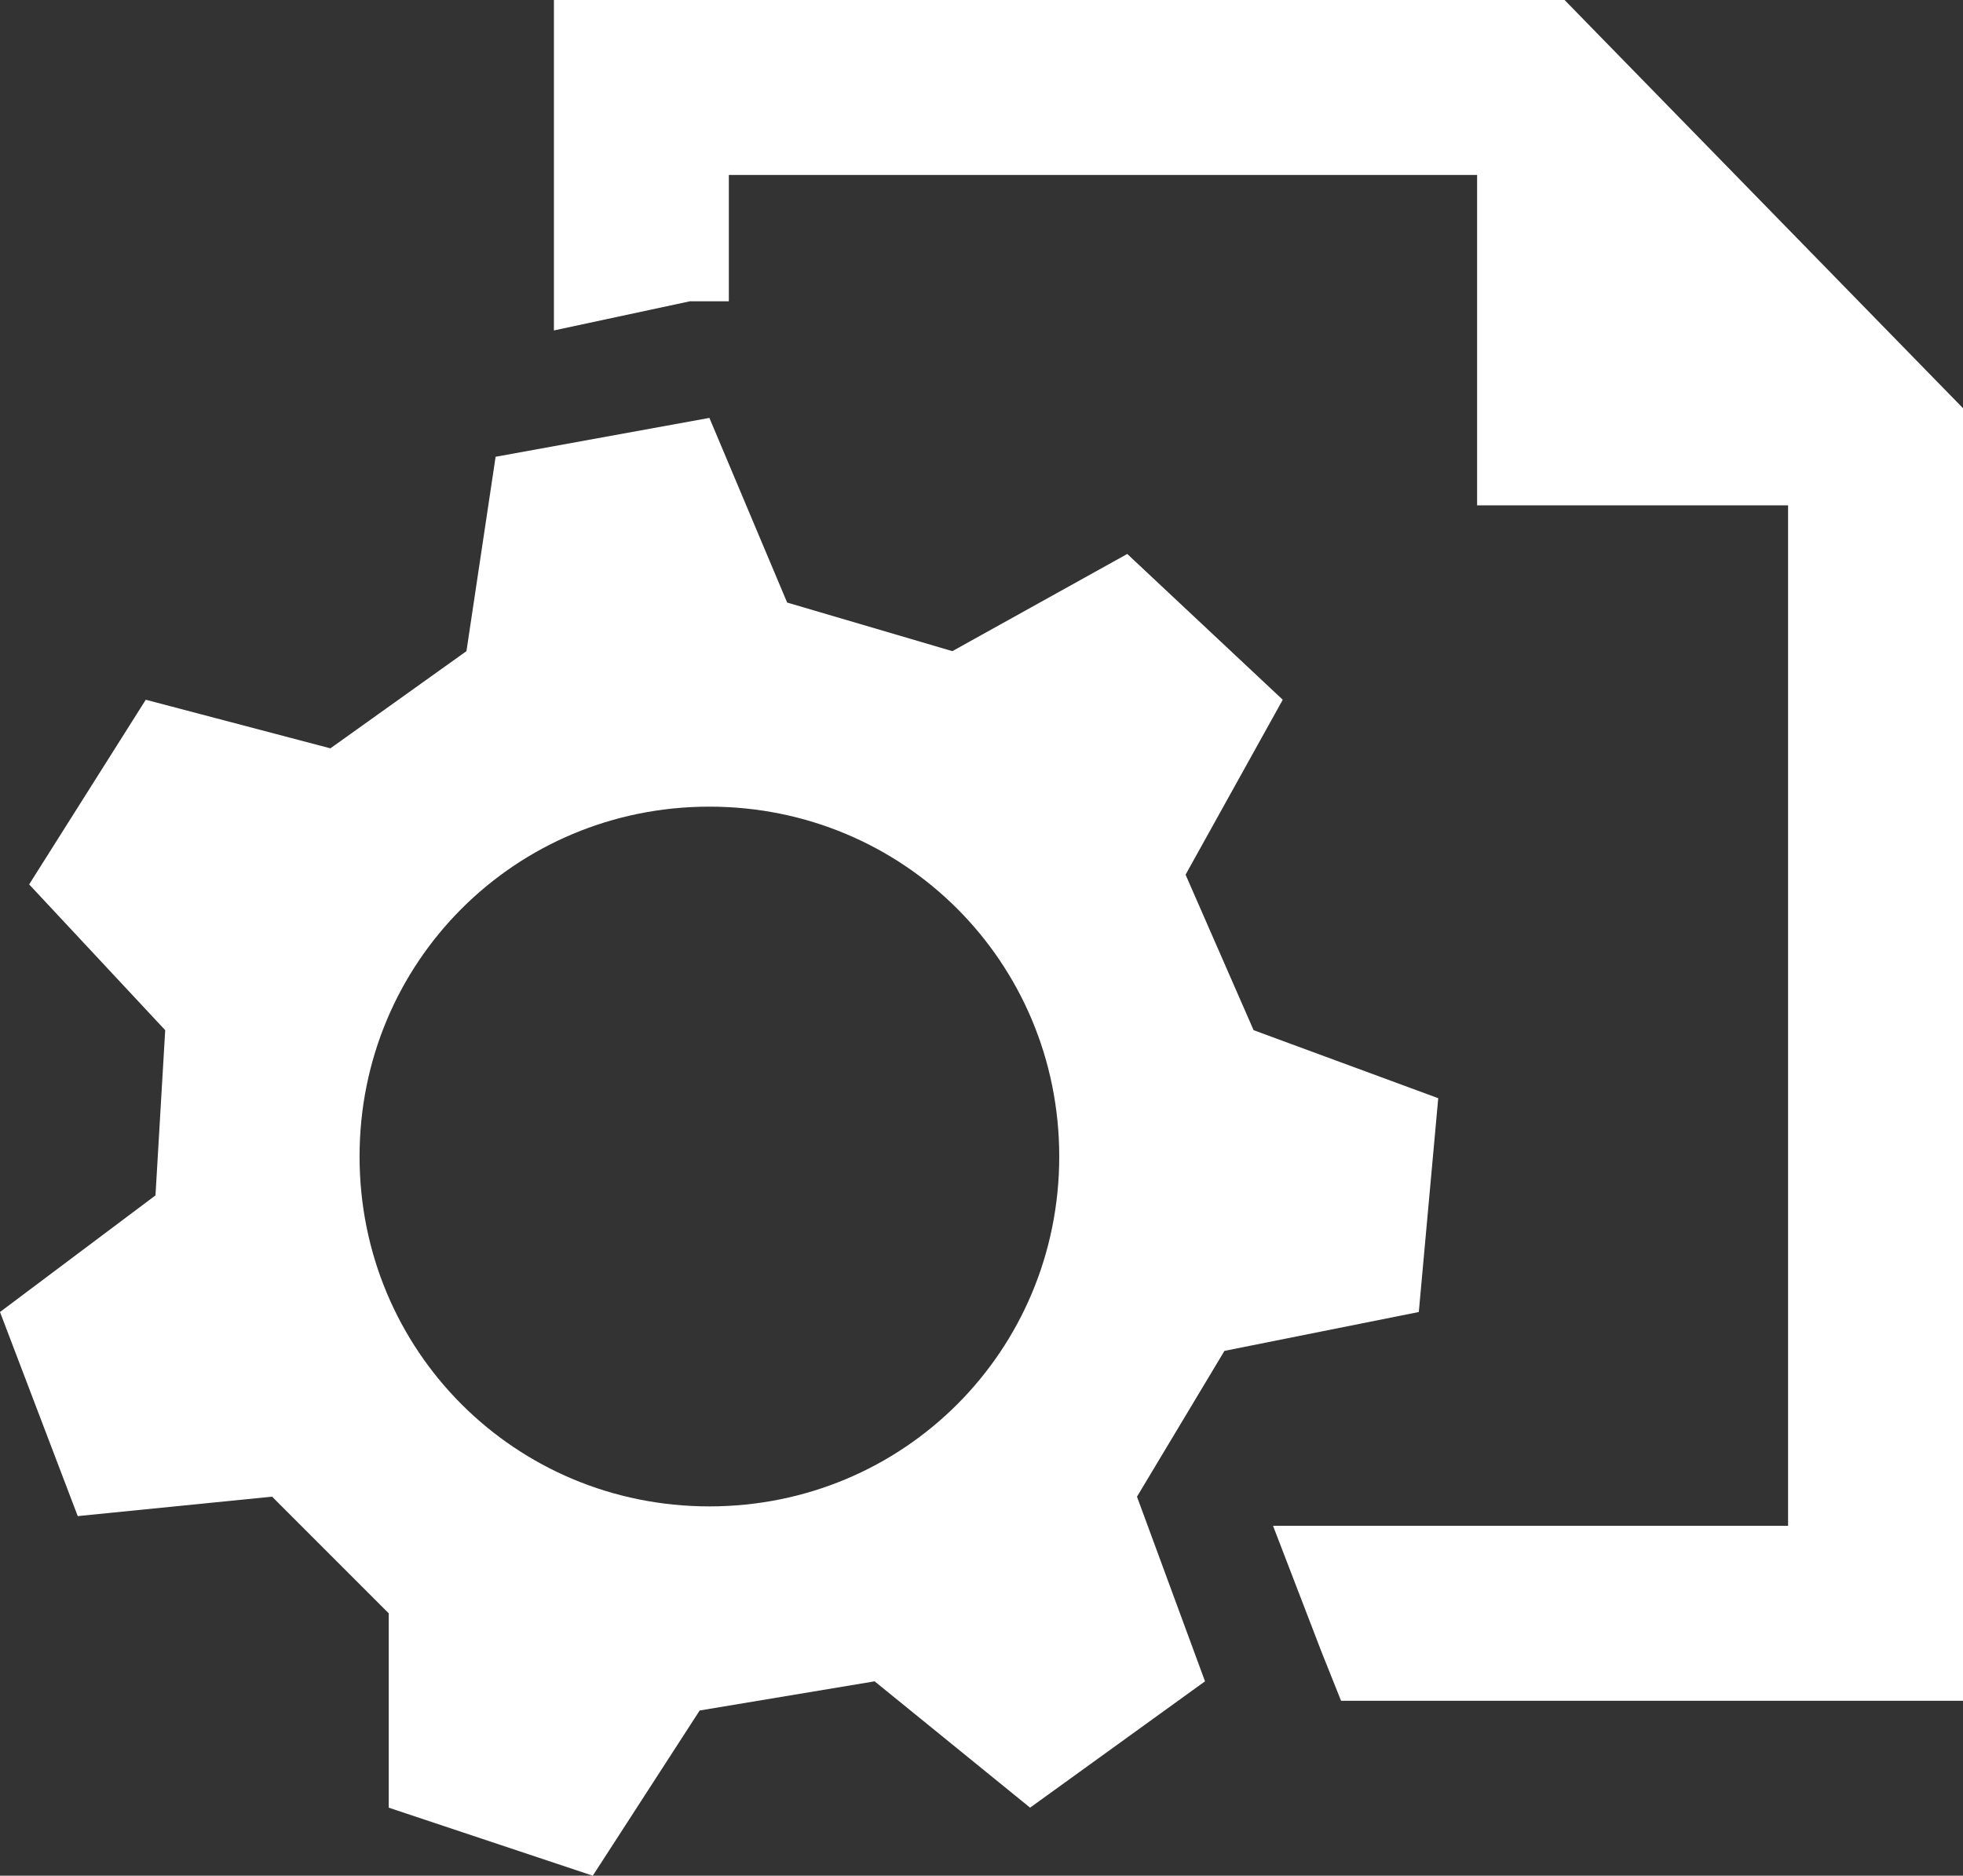
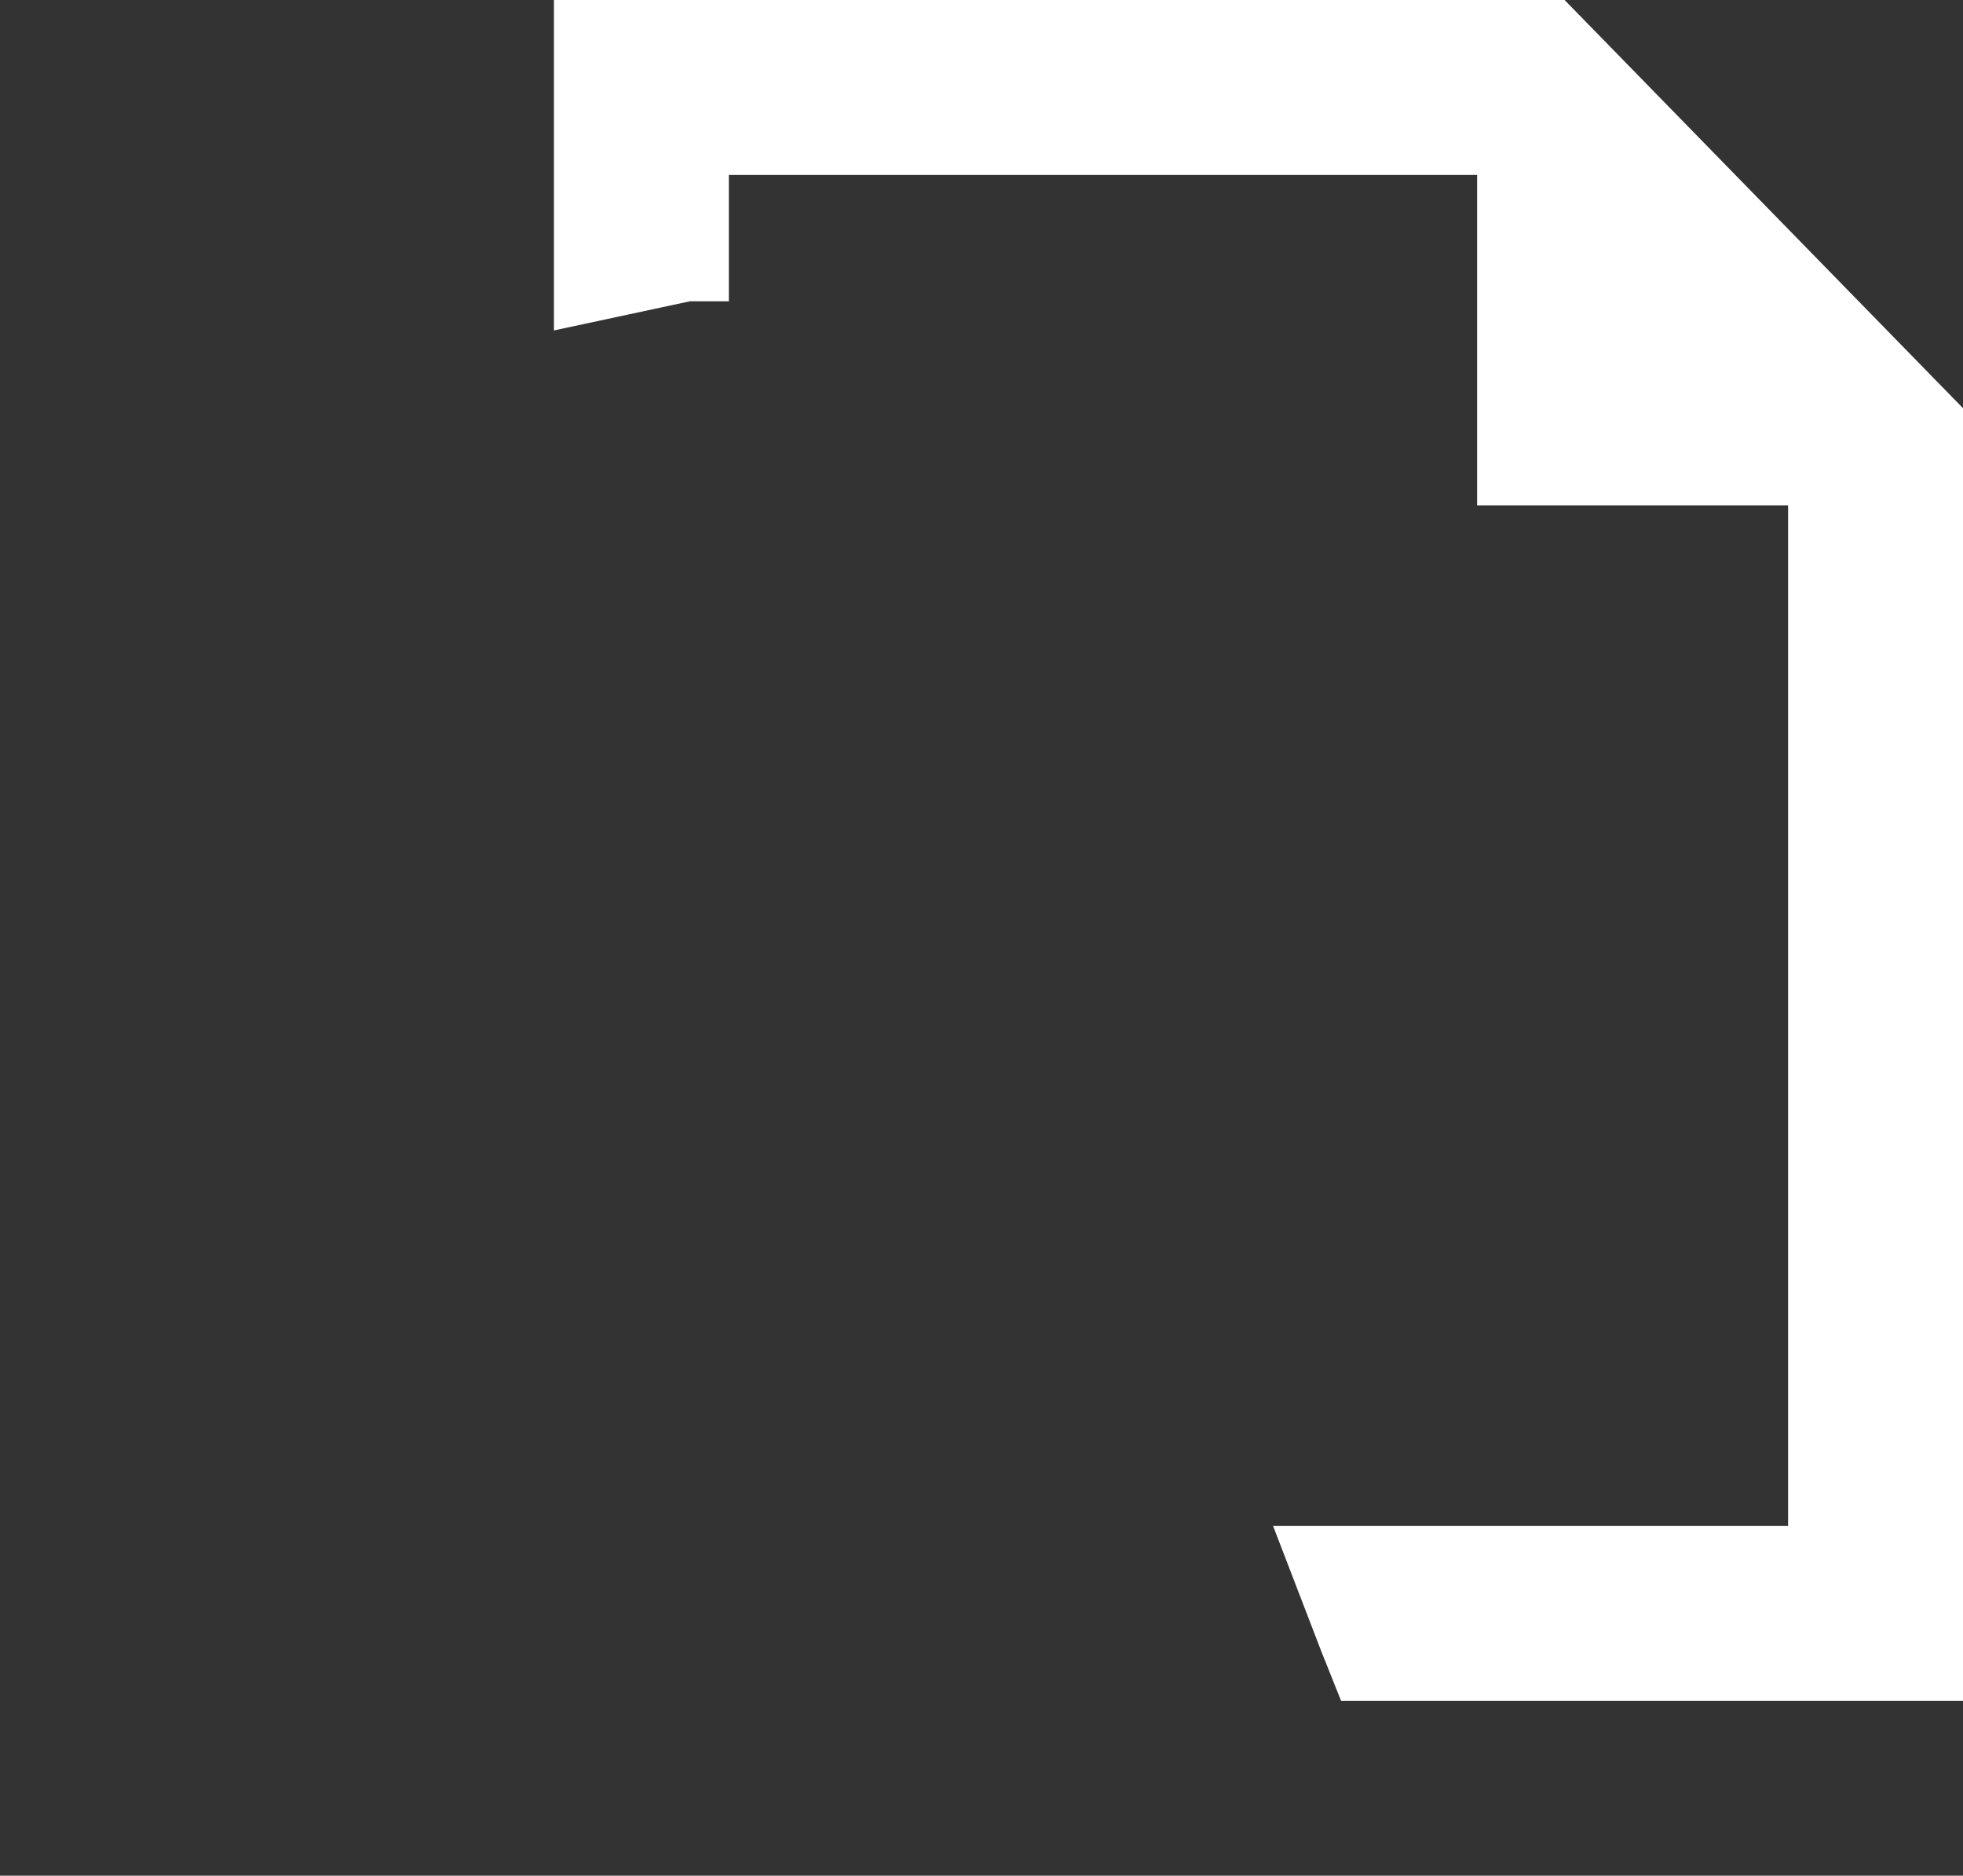
<svg xmlns="http://www.w3.org/2000/svg" version="1.1" id="Calque_1" x="0px" y="0px" viewBox="0 0 20.2 19.3" style="enable-background:new 0 0 20.2 19.3;" xml:space="preserve">
  <rect x="0" y="0" width="20.2" height="19.3" fill="#333333" stroke="none" />
  <style type="text/css">
	.st0{fill:#FFFFFF;}
</style>
  <g>
    <polygon class="st0" points="5.7,0 5.7,3.4 7.1,3.1 7.5,3.1 7.5,1.8 15.2,1.8 15.2,5.2 18.4,5.2 18.4,15.7 13.1,15.7 13.6,17    13.8,17.5 20.2,17.5 20.2,4.2 16.1,0  " />
-     <path class="st0" d="M14.6,13.5l0.2-2.2l-1.9-0.7L12.2,9l1-1.8l-1.6-1.5L9.8,6.7L8.1,6.2L7.3,4.3L5.1,4.7l-0.3,2l-1.4,1L1.5,7.2   L0.3,9.1l1.4,1.5l-0.1,1.7L0,13.5l0.8,2.1l2-0.2L4,16.6l0,2l2.1,0.7l1.1-1.7L9,17.3l1.6,1.3l1.8-1.3l-0.7-1.9l0.9-1.5L14.6,13.5z    M7.3,15.5c-2,0-3.6-1.6-3.6-3.6c0-2,1.6-3.6,3.6-3.6s3.6,1.6,3.6,3.6C10.9,13.9,9.3,15.5,7.3,15.5z" />
  </g>
</svg>